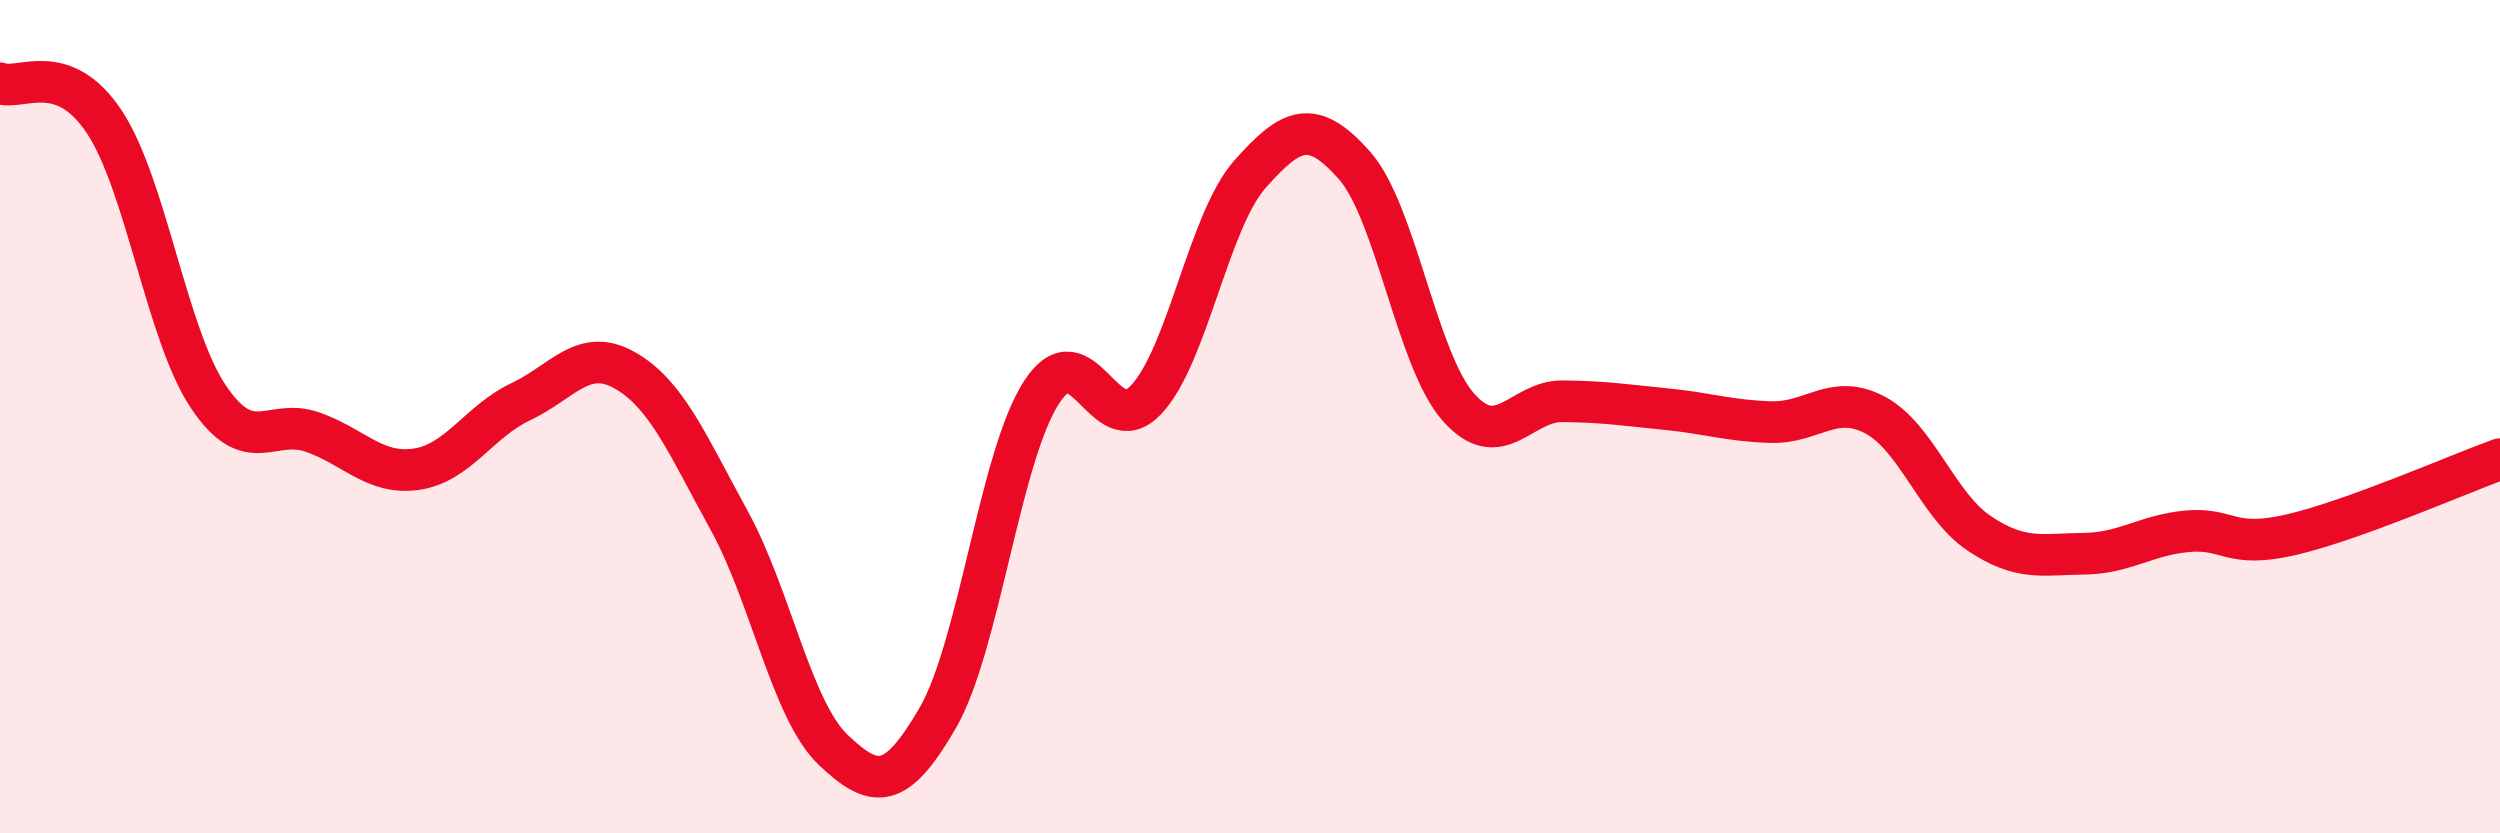
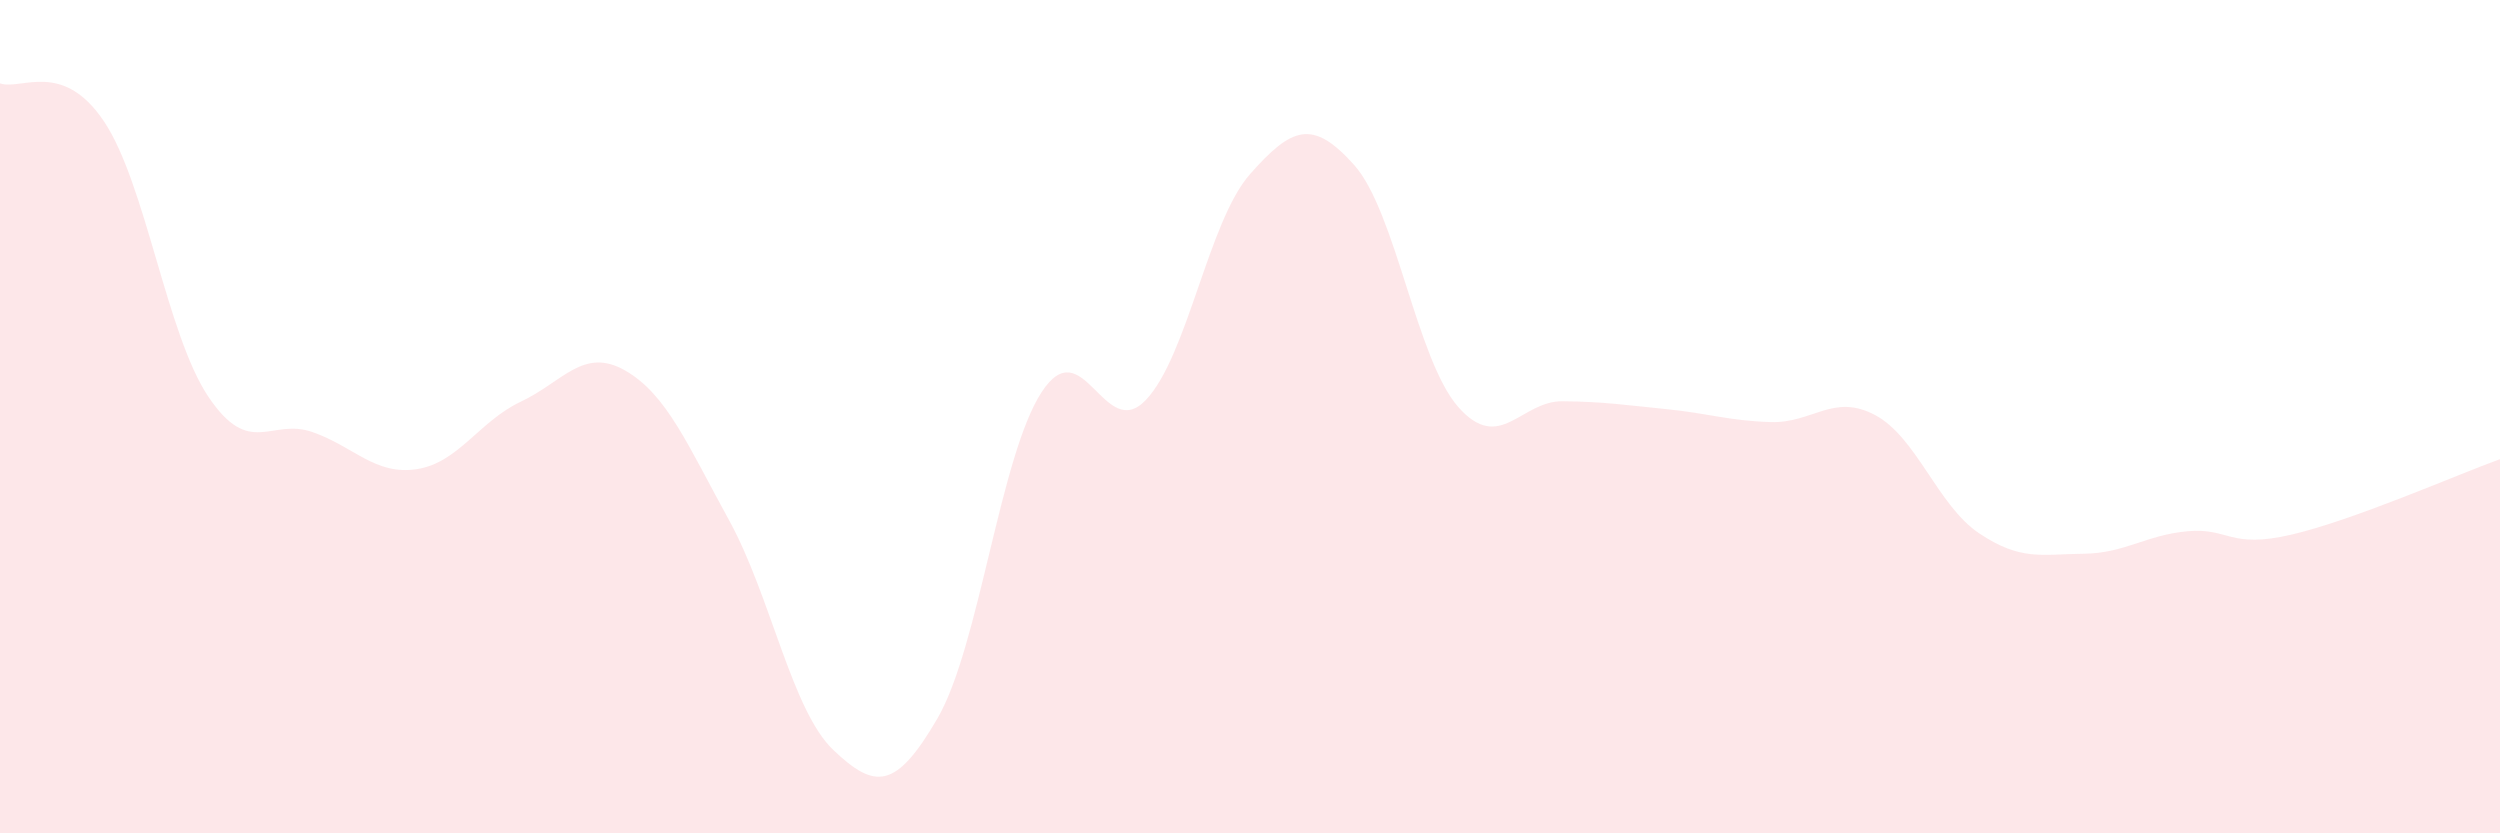
<svg xmlns="http://www.w3.org/2000/svg" width="60" height="20" viewBox="0 0 60 20">
  <path d="M 0,2 C 0.5,2.18 1.5,1.42 2.5,2.92 C 3.5,4.42 4,8.03 5,9.52 C 6,11.01 6.5,10.02 7.5,10.37 C 8.5,10.72 9,11.41 10,11.26 C 11,11.11 11.5,10.11 12.5,9.64 C 13.5,9.17 14,8.32 15,8.89 C 16,9.46 16.5,10.67 17.5,12.49 C 18.5,14.31 19,17.05 20,18 C 21,18.95 21.5,18.96 22.5,17.24 C 23.5,15.52 24,10.94 25,9.41 C 26,7.88 26.5,10.65 27.5,9.6 C 28.5,8.55 29,5.31 30,4.18 C 31,3.05 31.5,2.84 32.5,3.96 C 33.5,5.08 34,8.64 35,9.77 C 36,10.9 36.5,9.62 37.5,9.63 C 38.5,9.64 39,9.72 40,9.82 C 41,9.92 41.5,10.1 42.5,10.13 C 43.5,10.16 44,9.43 45,9.96 C 46,10.49 46.5,12.13 47.5,12.8 C 48.5,13.47 49,13.3 50,13.29 C 51,13.28 51.5,12.84 52.5,12.75 C 53.5,12.66 53.5,13.18 55,12.83 C 56.5,12.48 59,11.38 60,11.02L60 20L0 20Z" fill="#EB0A25" opacity="0.1" stroke-linecap="round" stroke-linejoin="round" />
-   <path d="M 0,2 C 0.5,2.18 1.5,1.42 2.5,2.92 C 3.5,4.42 4,8.03 5,9.52 C 6,11.01 6.5,10.02 7.5,10.37 C 8.5,10.72 9,11.41 10,11.26 C 11,11.11 11.5,10.11 12.5,9.64 C 13.5,9.17 14,8.32 15,8.89 C 16,9.46 16.5,10.67 17.5,12.49 C 18.5,14.31 19,17.05 20,18 C 21,18.95 21.5,18.96 22.5,17.24 C 23.5,15.52 24,10.94 25,9.41 C 26,7.88 26.5,10.65 27.5,9.6 C 28.5,8.55 29,5.31 30,4.18 C 31,3.05 31.5,2.84 32.5,3.96 C 33.5,5.08 34,8.64 35,9.77 C 36,10.9 36.5,9.62 37.5,9.63 C 38.5,9.64 39,9.72 40,9.82 C 41,9.92 41.5,10.1 42.5,10.13 C 43.5,10.16 44,9.43 45,9.96 C 46,10.49 46.5,12.13 47.5,12.8 C 48.5,13.47 49,13.3 50,13.29 C 51,13.28 51.5,12.84 52.5,12.75 C 53.5,12.66 53.5,13.18 55,12.83 C 56.5,12.48 59,11.38 60,11.02" stroke="#EB0A25" stroke-width="1" fill="none" stroke-linecap="round" stroke-linejoin="round" />
</svg>